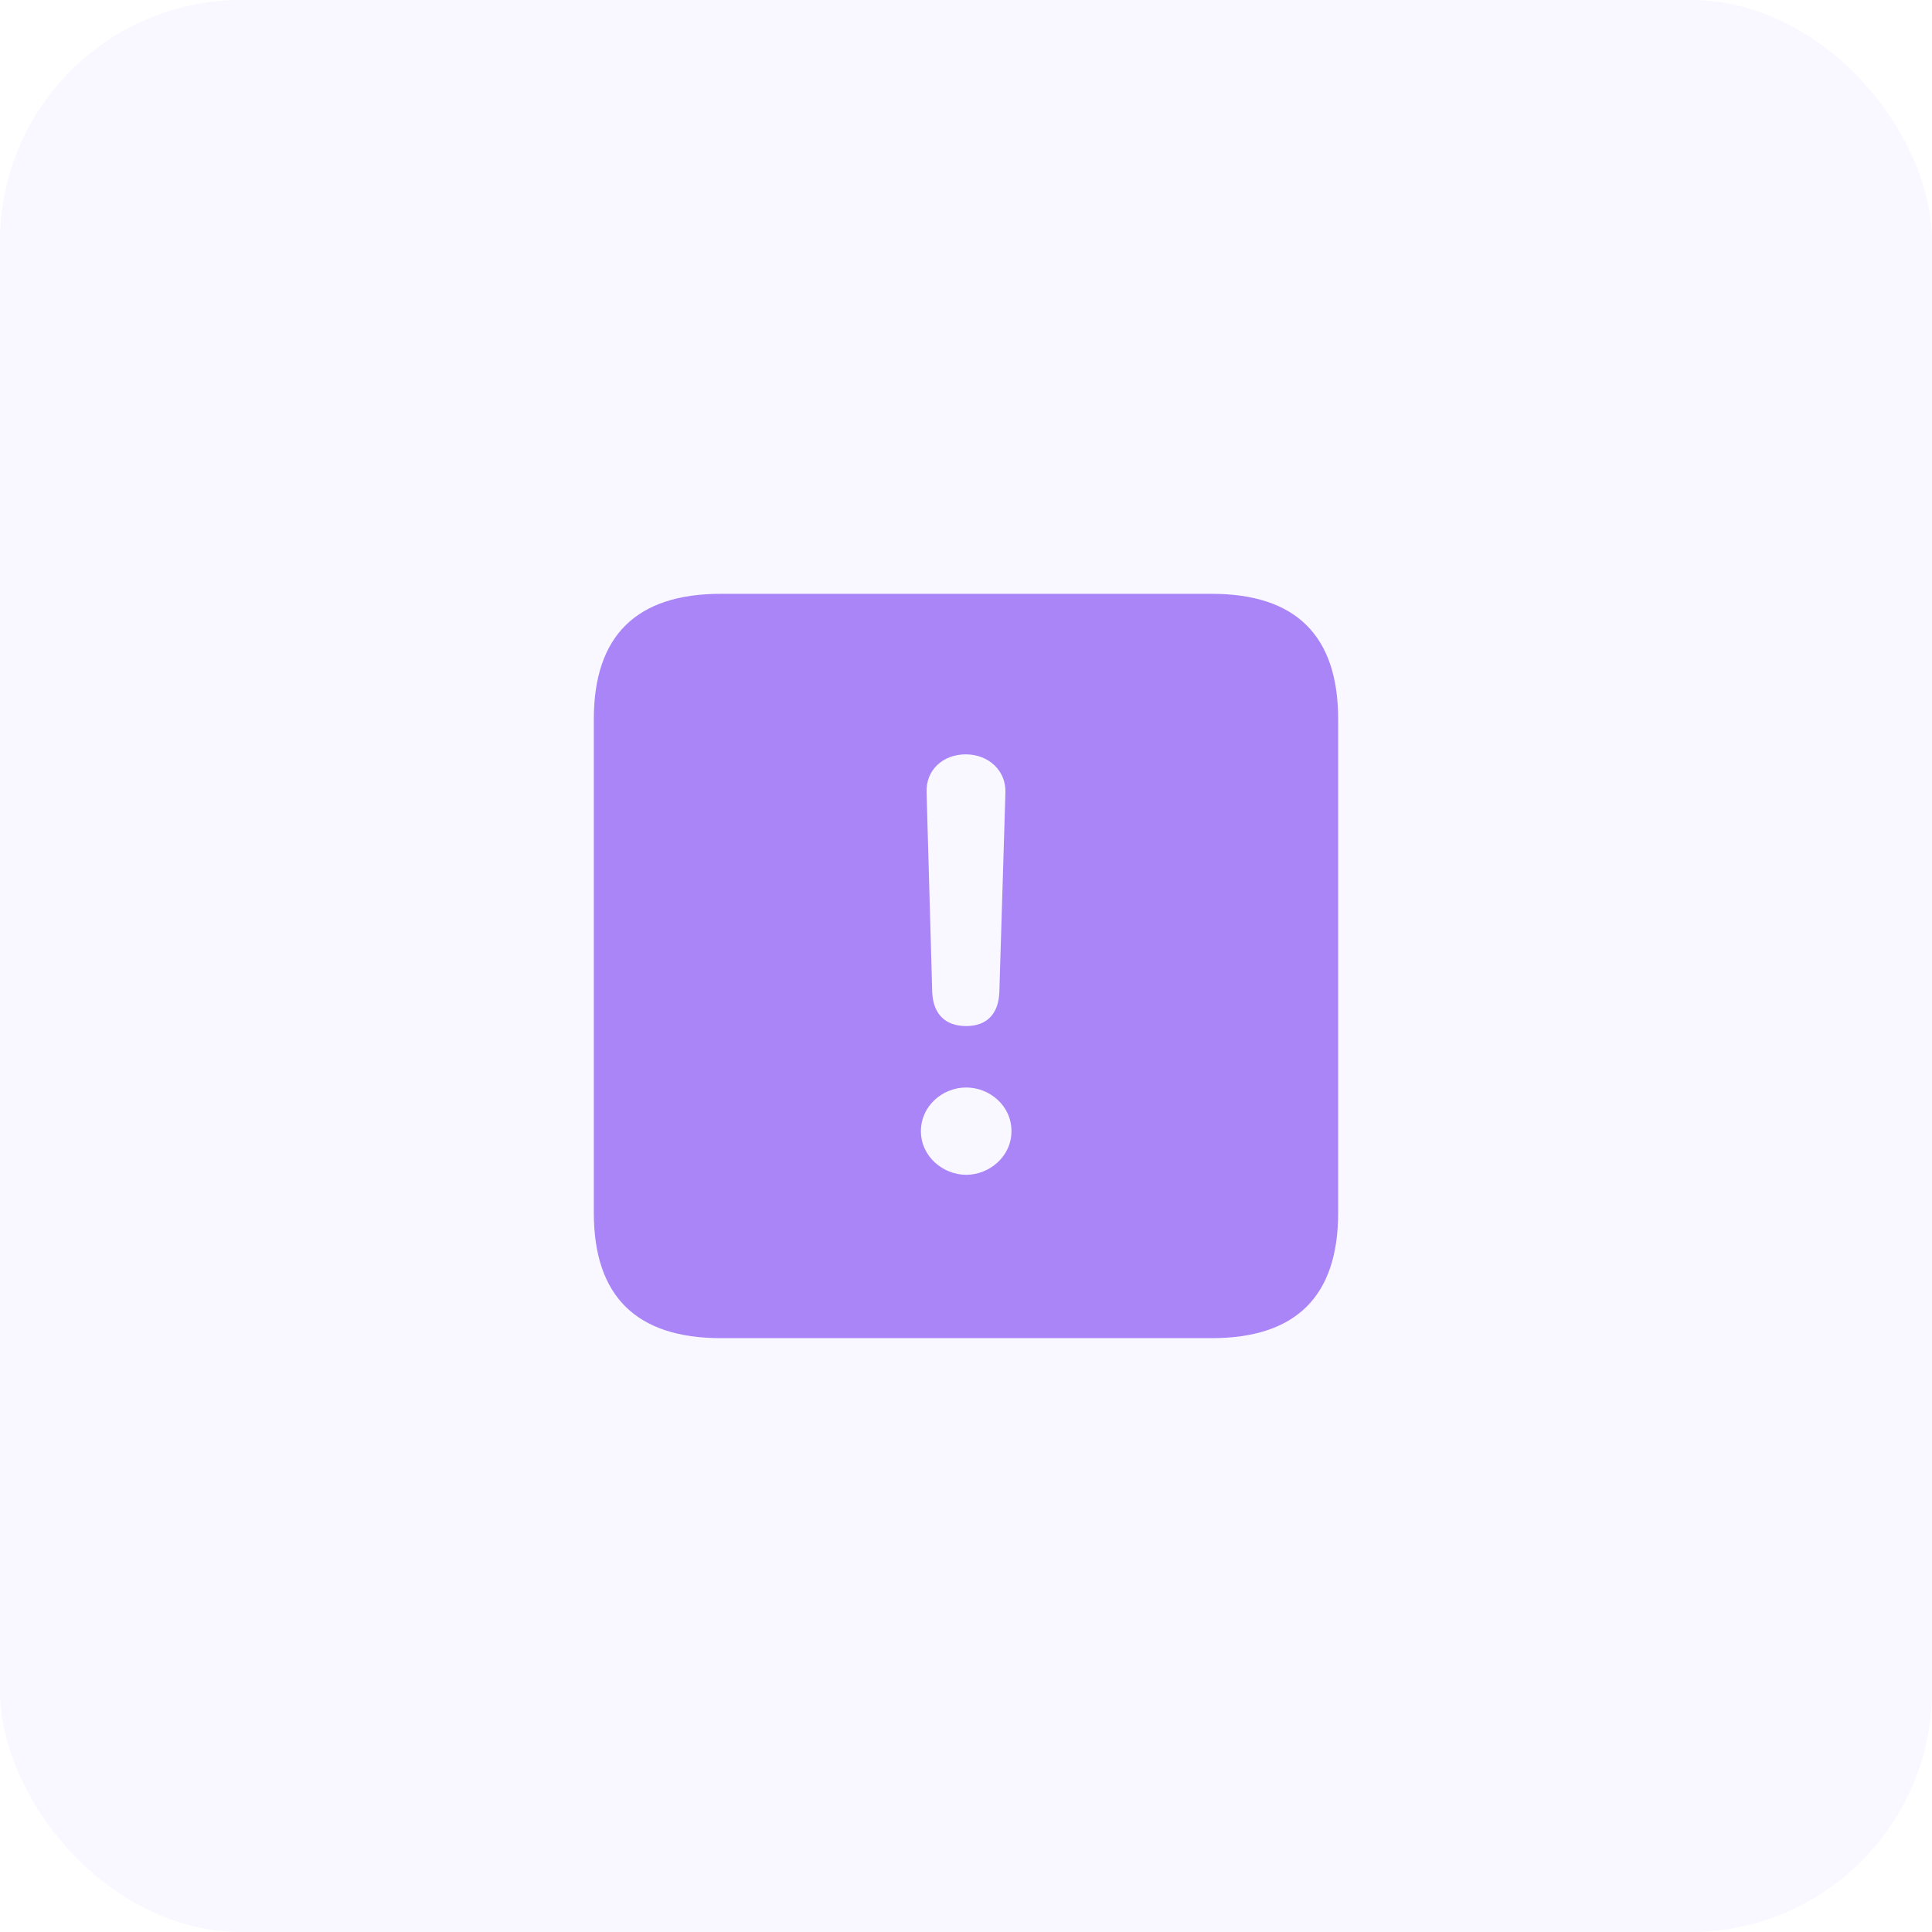
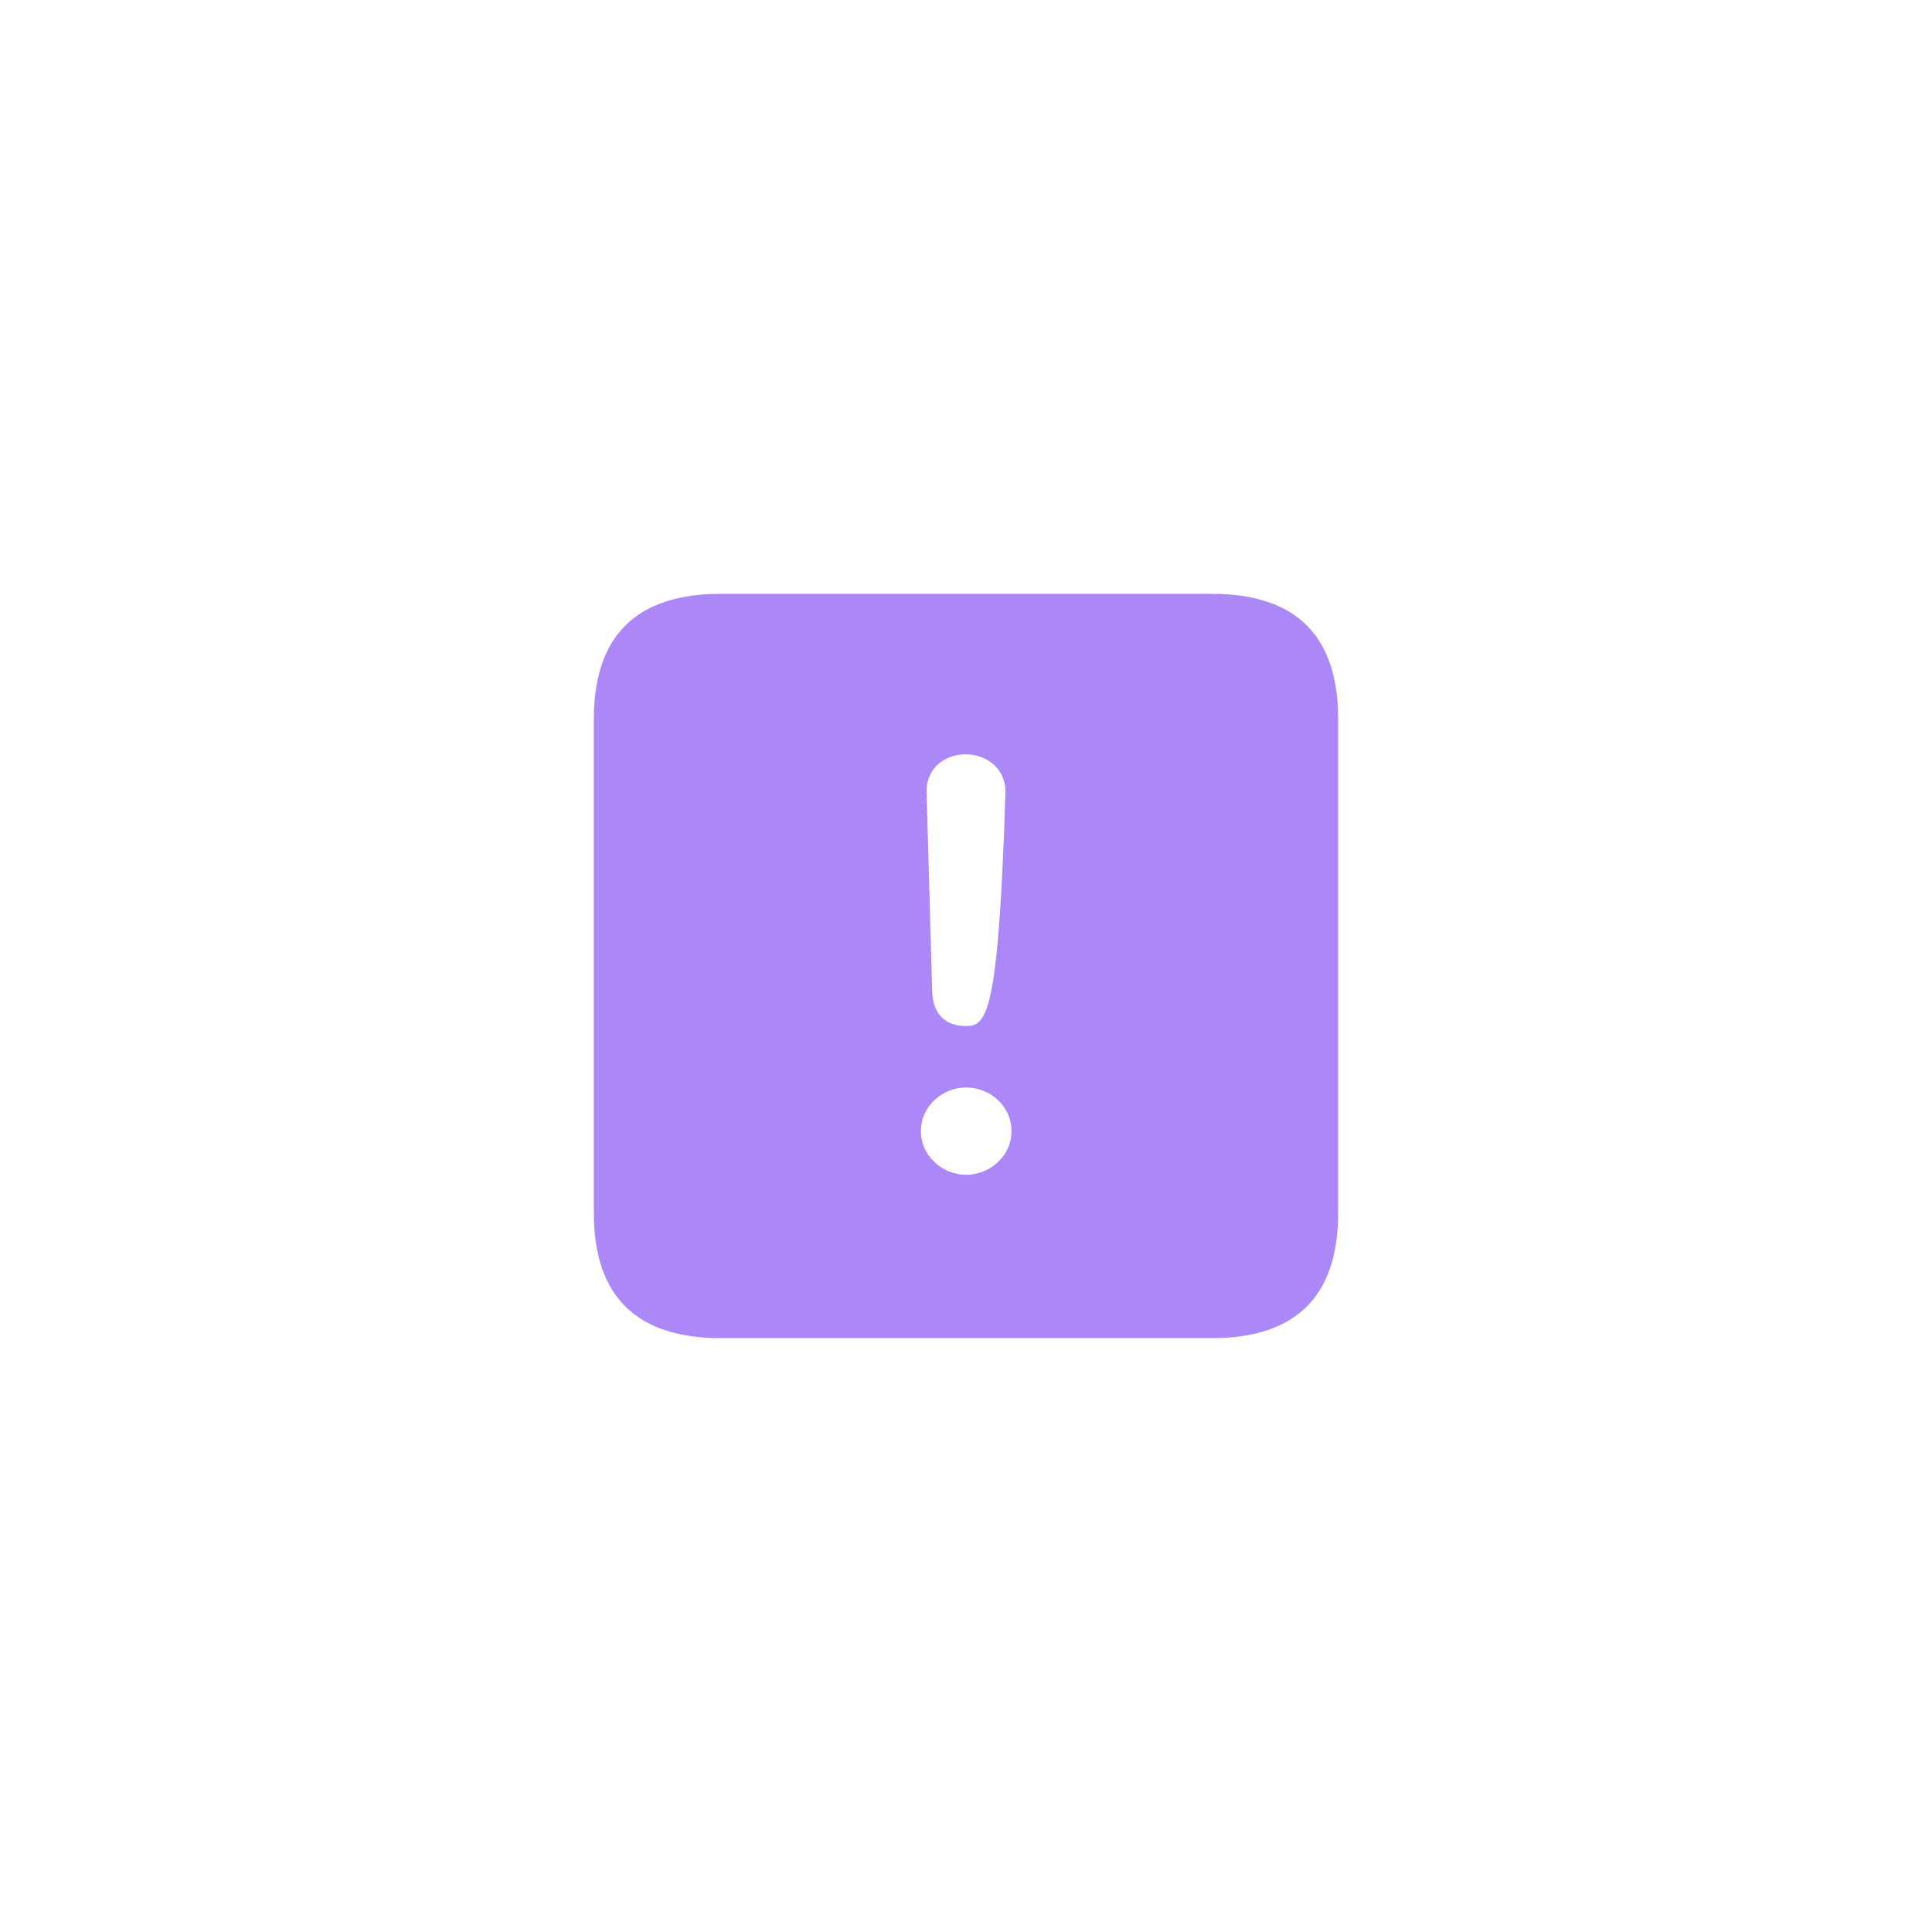
<svg xmlns="http://www.w3.org/2000/svg" width="80" height="80" viewBox="0 0 80 80" fill="none">
  <g filter="url(#filter0_b_286_11)">
-     <rect width="80" height="80" rx="10" fill="#8854F5" fill-opacity="0.05" />
-   </g>
-   <path d="M29.846 55.41H50.17C53.669 55.41 55.41 53.669 55.41 50.221V29.779C55.41 26.33 53.669 24.589 50.17 24.589H29.846C26.364 24.589 24.589 26.314 24.589 29.779V50.221C24.589 53.686 26.364 55.41 29.846 55.41ZM40.008 42.487C39.121 42.487 38.636 41.968 38.601 41.08L38.368 32.811C38.334 31.889 39.037 31.236 39.991 31.236C40.929 31.236 41.666 31.906 41.632 32.827L41.381 41.081C41.348 41.984 40.862 42.487 40.008 42.487ZM40.008 48.646C39.037 48.646 38.133 47.876 38.133 46.839C38.133 45.801 39.021 45.031 40.008 45.031C40.979 45.031 41.883 45.784 41.883 46.839C41.883 47.894 40.962 48.646 40.008 48.646Z" fill="#8854F5" fill-opacity="0.7" />
+     </g>
+   <path d="M29.846 55.41H50.17C53.669 55.41 55.41 53.669 55.41 50.221V29.779C55.41 26.33 53.669 24.589 50.17 24.589H29.846C26.364 24.589 24.589 26.314 24.589 29.779V50.221C24.589 53.686 26.364 55.41 29.846 55.41ZM40.008 42.487C39.121 42.487 38.636 41.968 38.601 41.08L38.368 32.811C38.334 31.889 39.037 31.236 39.991 31.236C40.929 31.236 41.666 31.906 41.632 32.827C41.348 41.984 40.862 42.487 40.008 42.487ZM40.008 48.646C39.037 48.646 38.133 47.876 38.133 46.839C38.133 45.801 39.021 45.031 40.008 45.031C40.979 45.031 41.883 45.784 41.883 46.839C41.883 47.894 40.962 48.646 40.008 48.646Z" fill="#8854F5" fill-opacity="0.7" />
  <defs>
    <filter id="filter0_b_286_11" x="-10" y="-10" width="100" height="100" filterUnits="userSpaceOnUse" color-interpolation-filters="sRGB">
      <feFlood flood-opacity="0" result="BackgroundImageFix" />
      <feGaussianBlur in="BackgroundImageFix" stdDeviation="5" />
      <feComposite in2="SourceAlpha" operator="in" result="effect1_backgroundBlur_286_11" />
      <feBlend mode="normal" in="SourceGraphic" in2="effect1_backgroundBlur_286_11" result="shape" />
    </filter>
  </defs>
</svg>